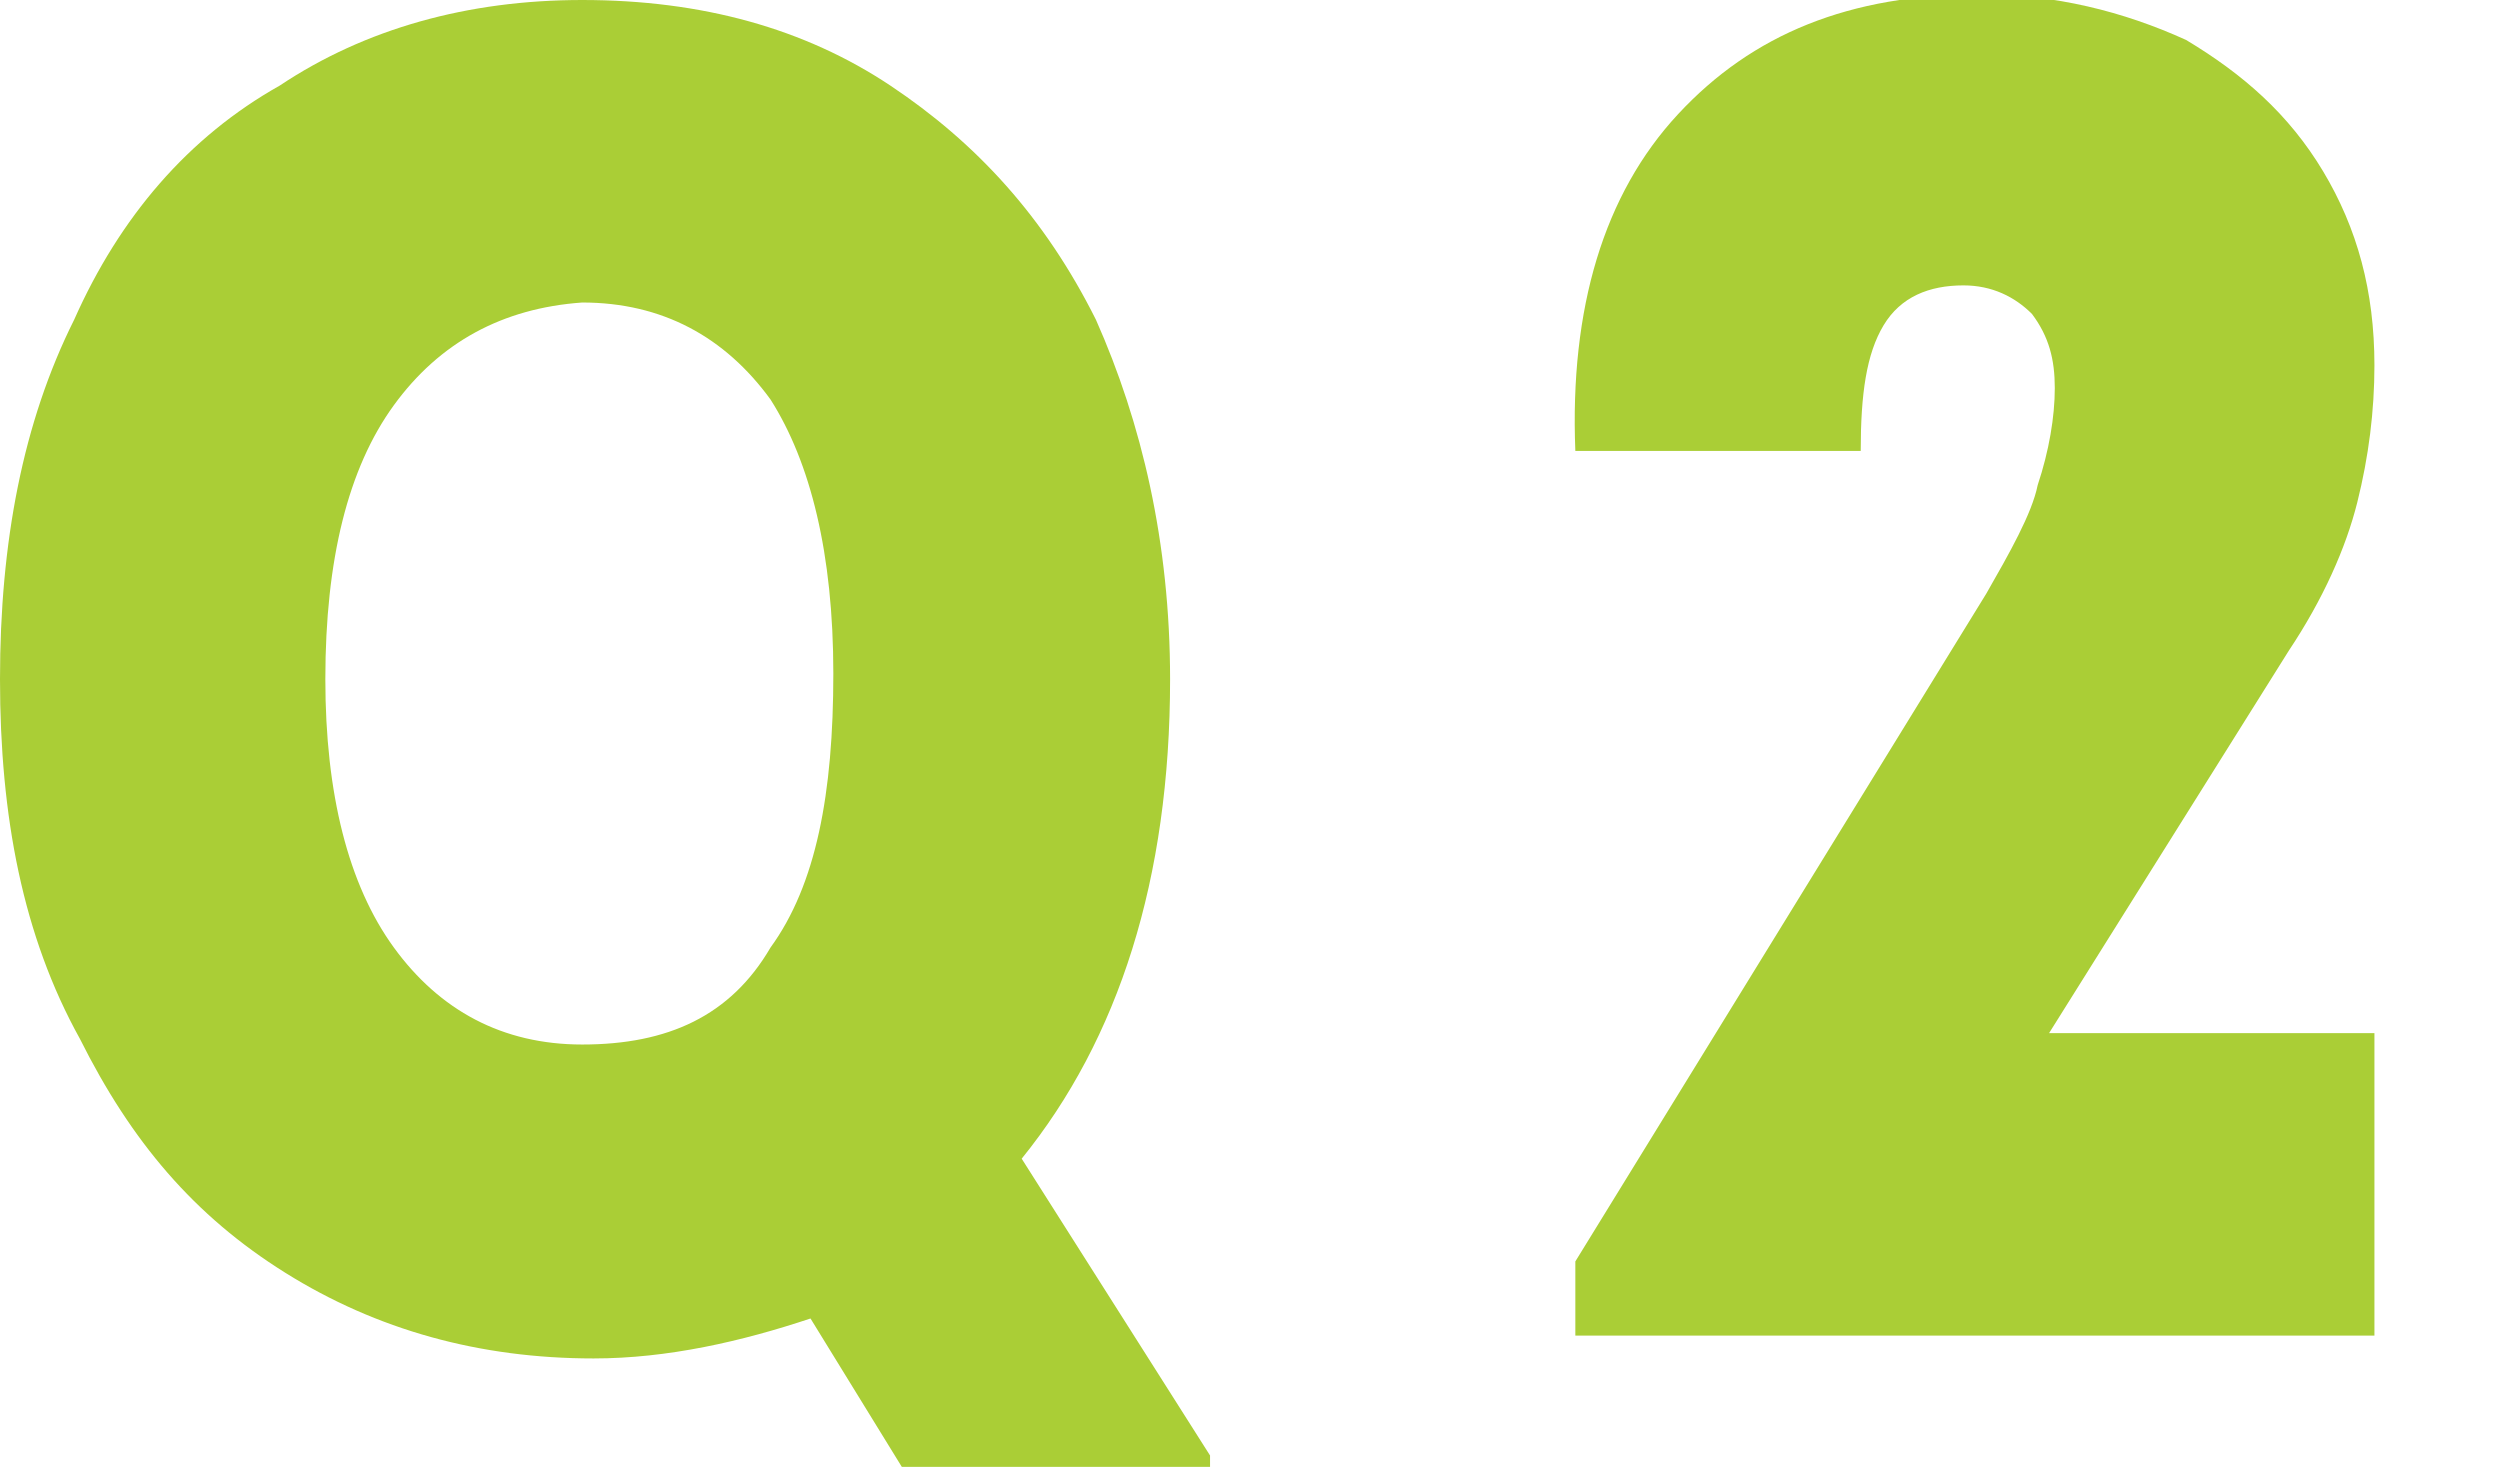
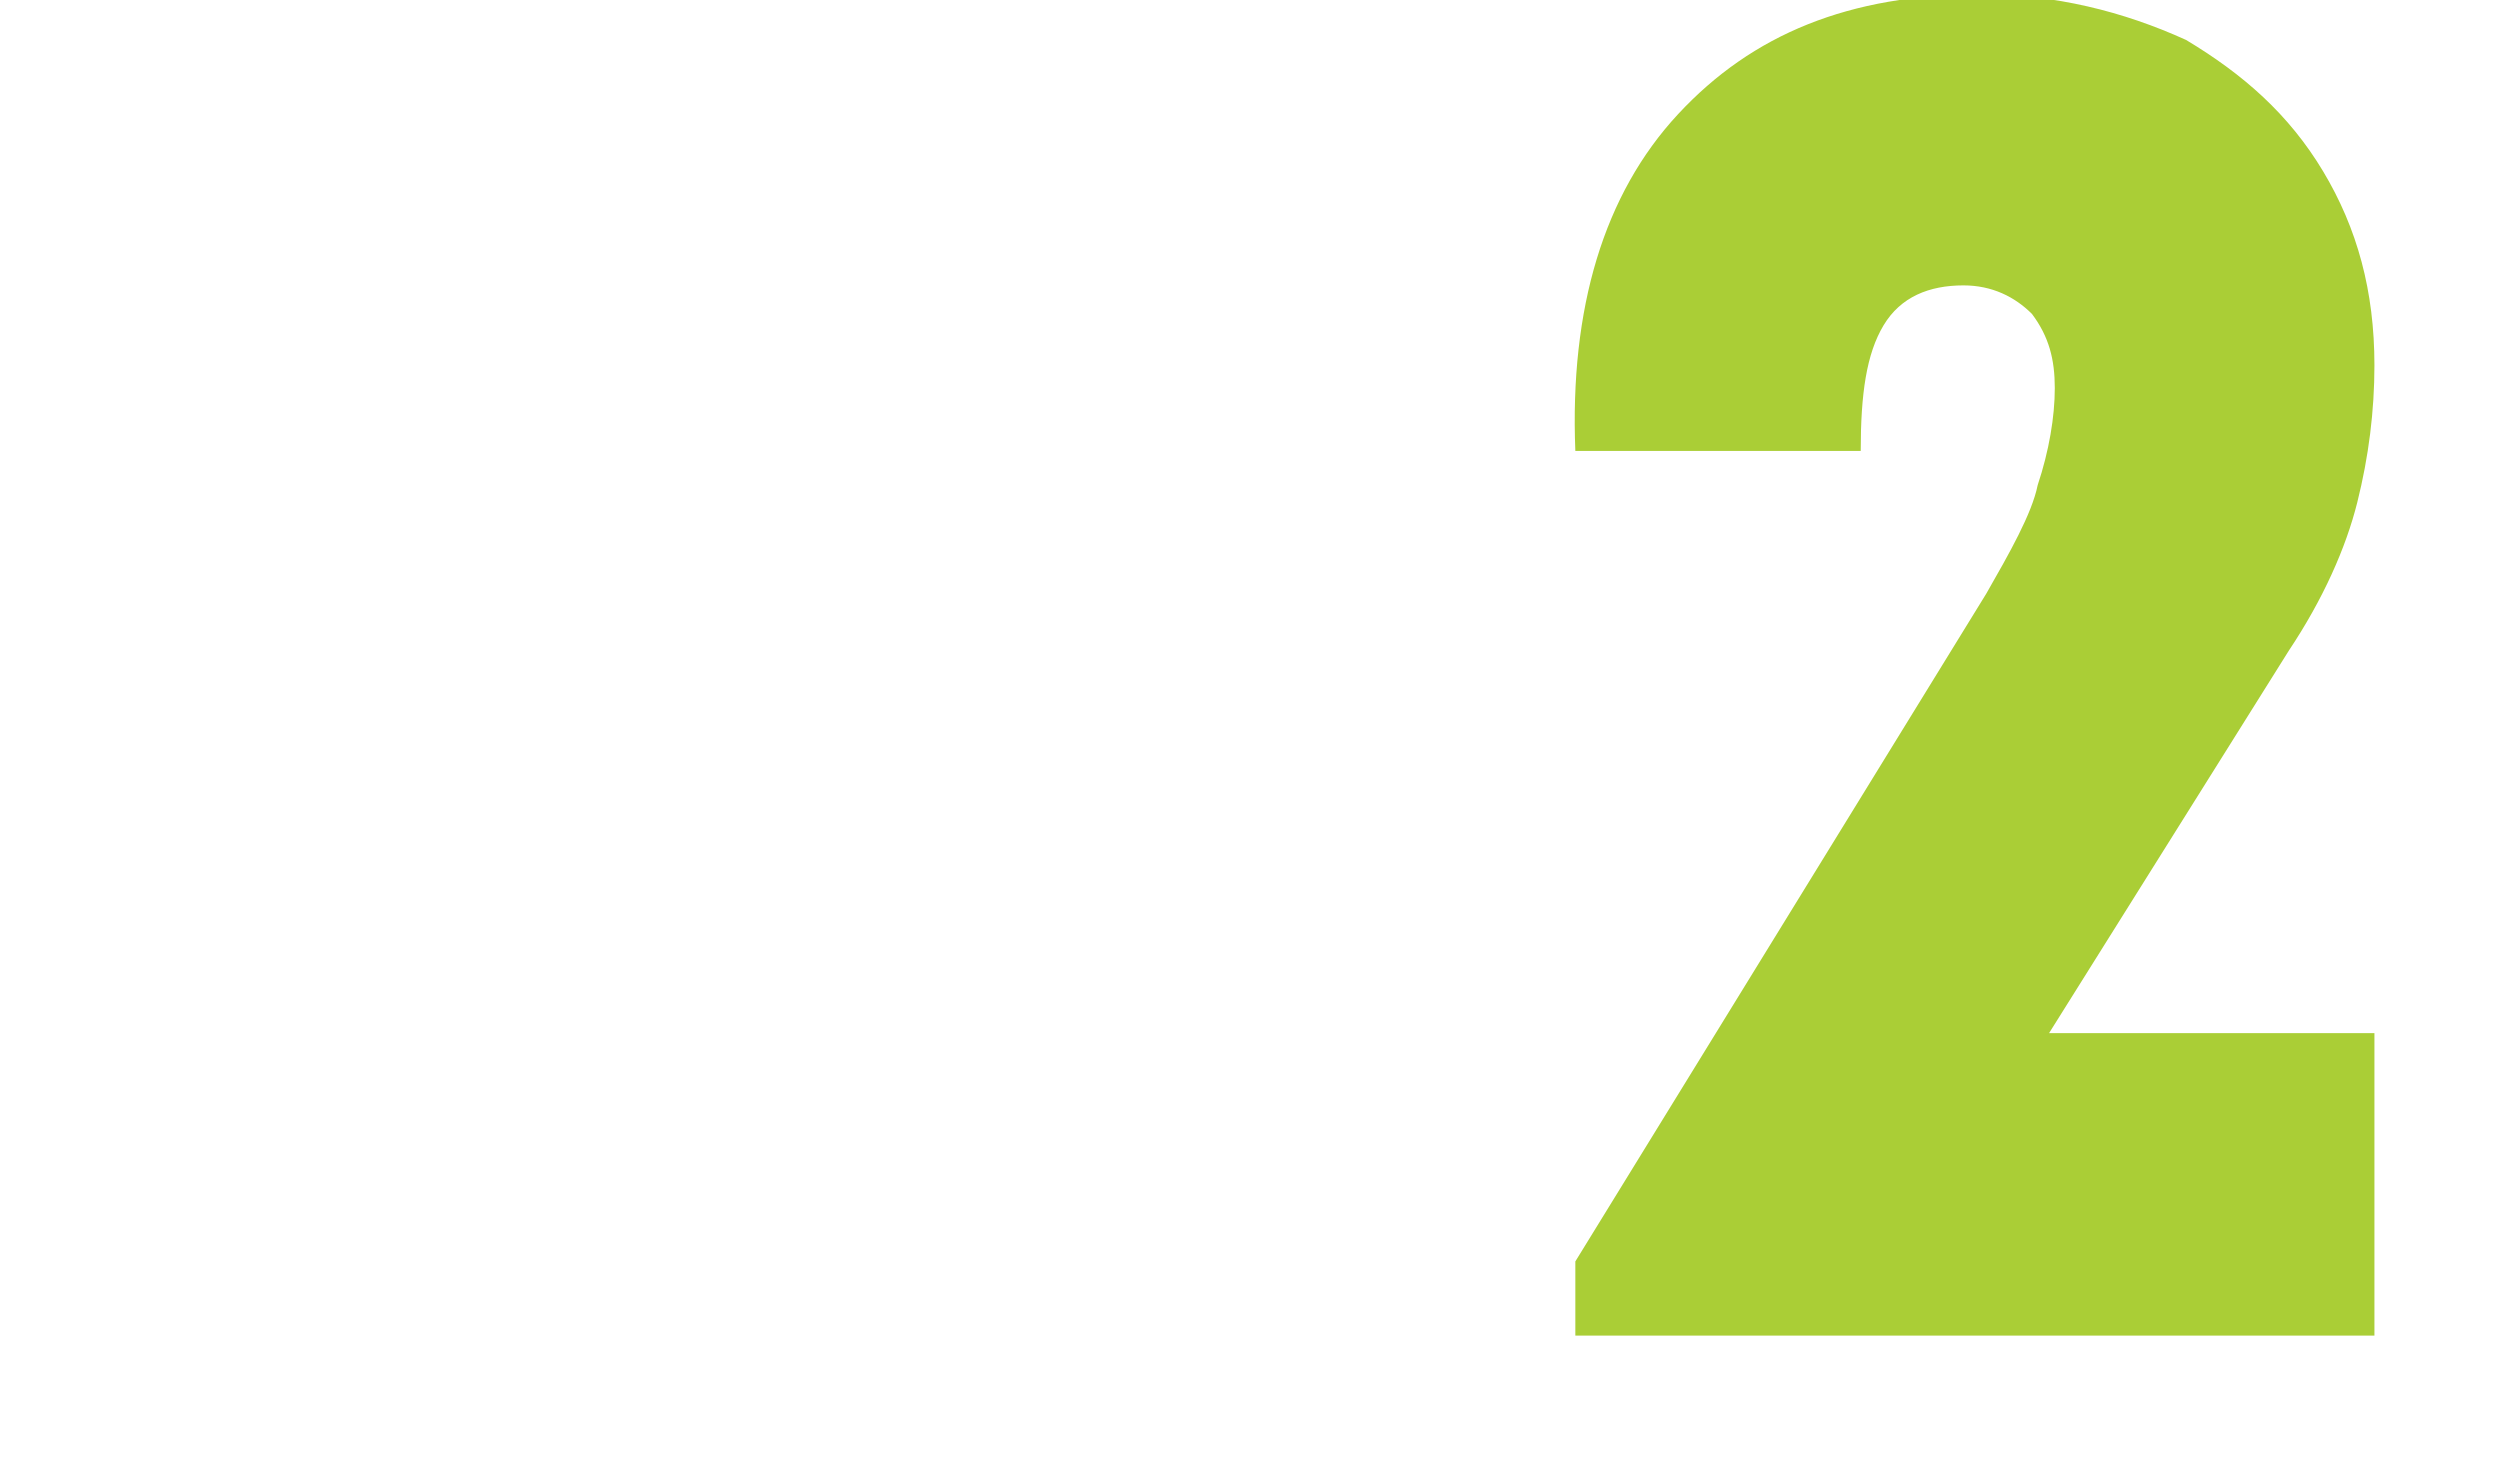
<svg xmlns="http://www.w3.org/2000/svg" version="1.0" id="レイヤー_1" x="0px" y="0px" viewBox="0 0 43.8 25.7" style="enable-background:new 0 0 43.8 25.7;" xml:space="preserve">
  <style type="text/css">
	.st0{fill:#AACE36;}
</style>
  <g>
-     <path class="st0" d="M21.2,25.5v0.2h-5.4l-1.6-2.6c-1.2,0.4-2.5,0.7-3.8,0.7c-2,0-3.8-0.5-5.4-1.5S2.3,20,1.4,18.2   c-1-1.8-1.4-3.9-1.4-6.3s0.4-4.5,1.3-6.3c0.8-1.8,2-3.2,3.6-4.1C6.4,0.5,8.2,0,10.2,0c2.1,0,3.9,0.5,5.4,1.5s2.7,2.3,3.6,4.1   c0.8,1.8,1.3,3.9,1.3,6.3c0,3.5-0.9,6.3-2.6,8.4L21.2,25.5z M13.5,16.6c0.8-1.1,1.1-2.7,1.1-4.8S14.2,8.1,13.5,7   c-0.8-1.1-1.9-1.7-3.3-1.7C8.8,5.4,7.7,6,6.9,7.1s-1.2,2.7-1.2,4.8c0,2,0.4,3.6,1.2,4.7c0.8,1.1,1.9,1.7,3.3,1.7   C11.7,18.3,12.8,17.8,13.5,16.6z" />
    <path class="st0" d="M35.9,18.1h5.7v5.3h-14v-1.3l7.2-11.7c0.4-0.7,0.8-1.4,0.9-1.9C35.9,7.9,36,7.3,36,6.8s-0.1-0.9-0.4-1.3   C35.3,5.2,34.9,5,34.4,5c-0.6,0-1.1,0.2-1.4,0.7c-0.3,0.5-0.4,1.2-0.4,2.2h-5c-0.1-2.5,0.5-4.5,1.8-5.9s3-2.1,5.3-2.1   c1.3,0,2.5,0.3,3.6,0.8c1,0.6,1.8,1.3,2.4,2.3c0.6,1,0.9,2.1,0.9,3.4c0,0.8-0.1,1.6-0.3,2.4s-0.6,1.7-1.2,2.6L35.9,18.1z" />
  </g>
</svg>